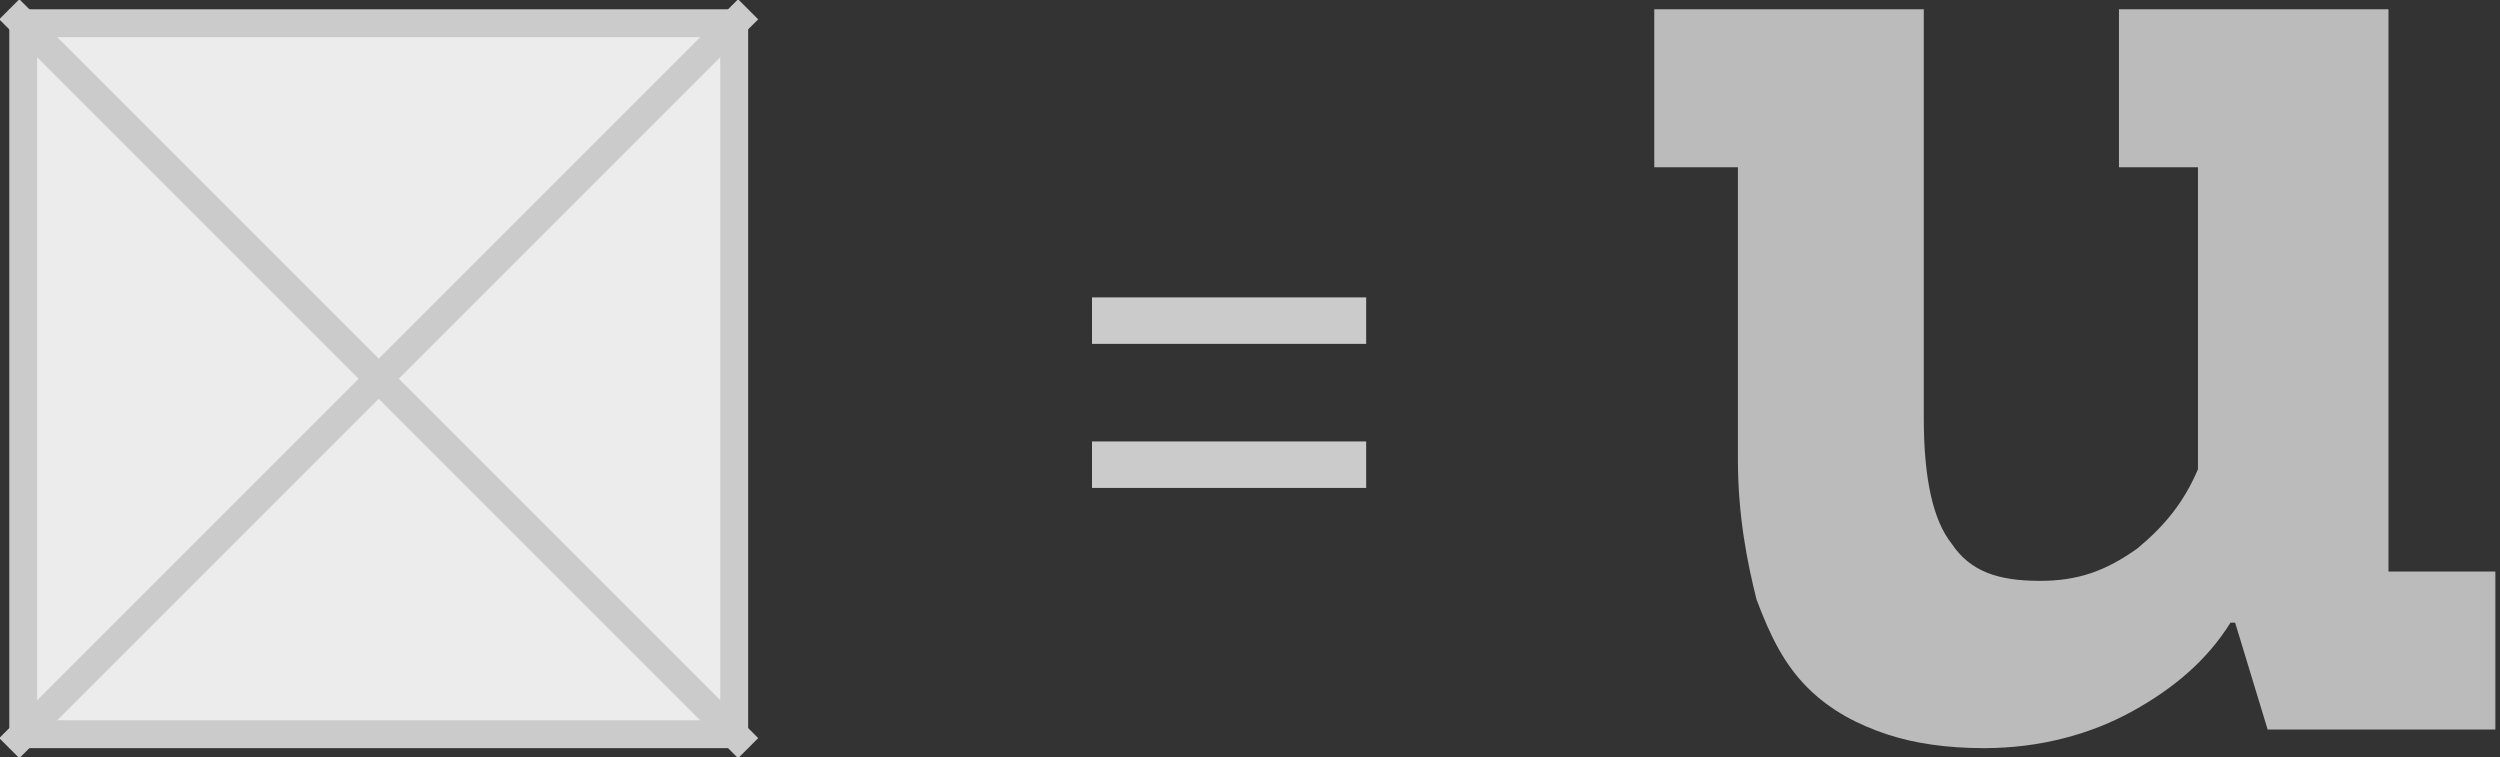
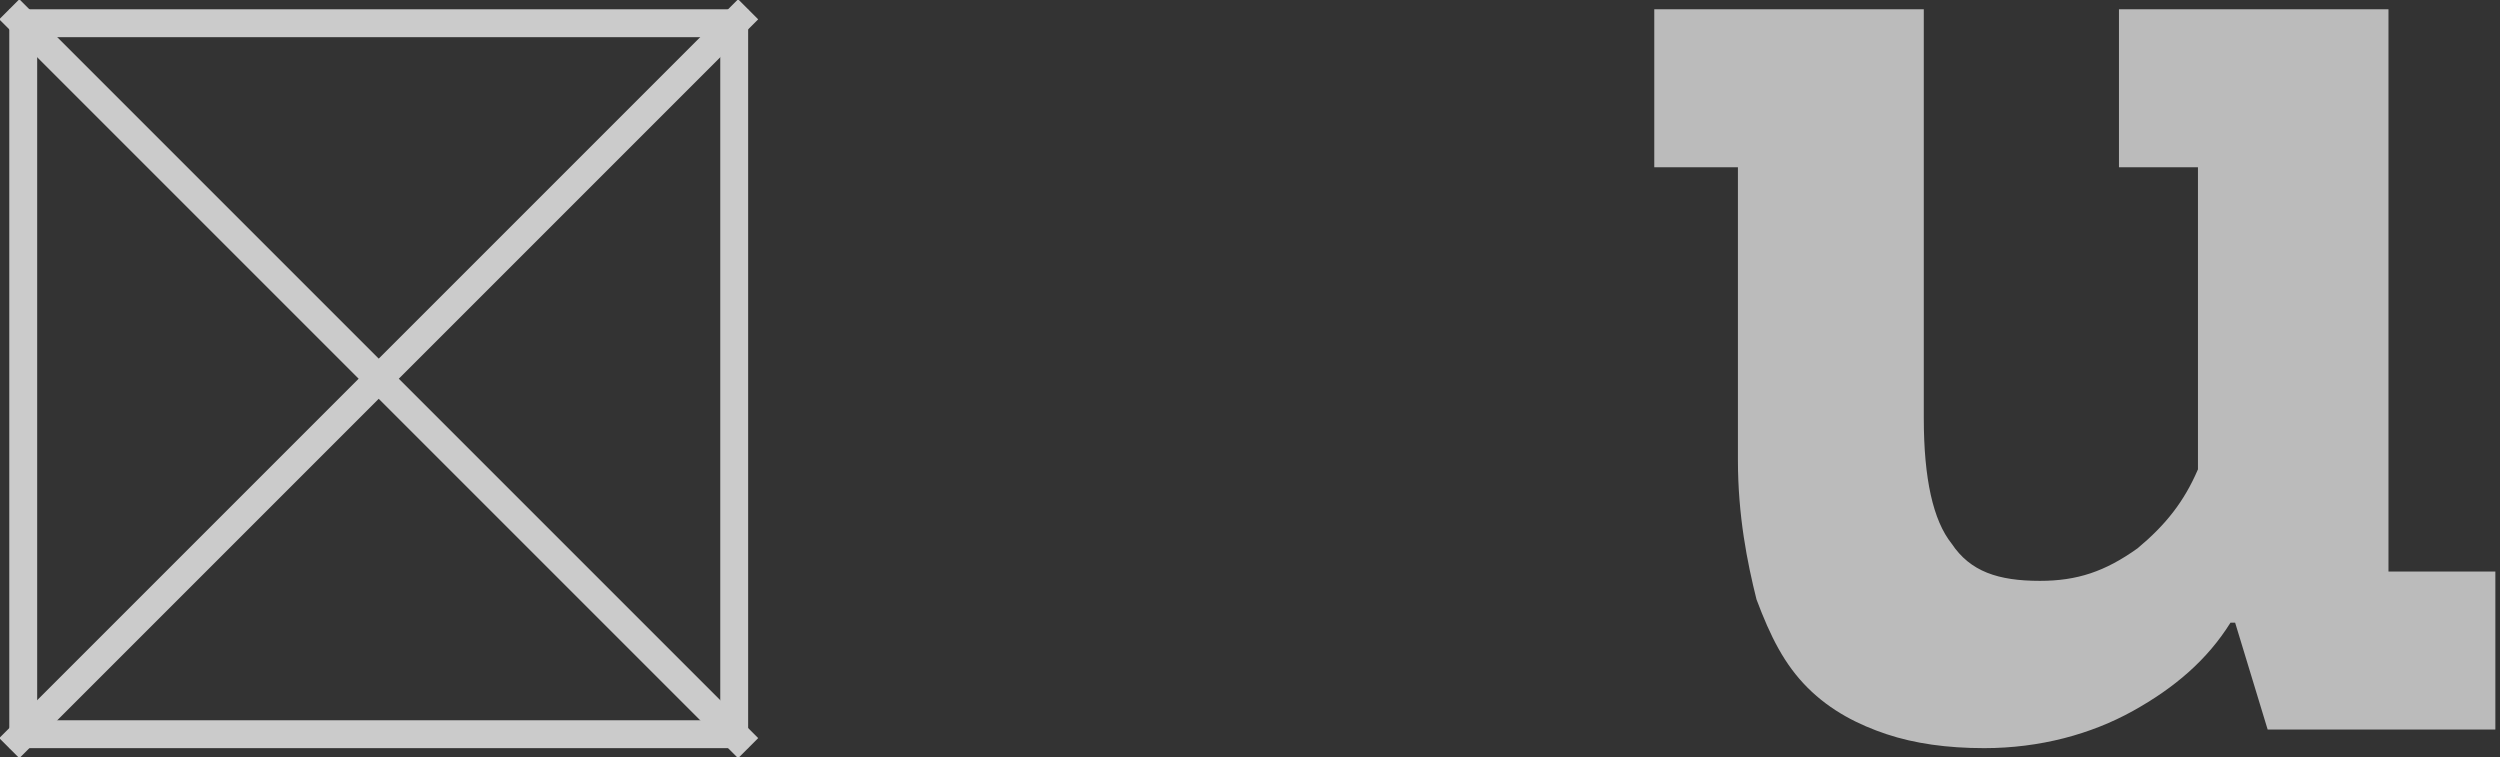
<svg xmlns="http://www.w3.org/2000/svg" id="Слой_1" x="0px" y="0px" viewBox="0 0 53.8 16.3" xml:space="preserve">
  <rect x="0" y="0" width="53.8" height="16.3" fill="#333333" stroke="none" />
  <g>
    <path fill="#BBBBBB" d="M45.7,0.2h5.7V11c0,0.4,0,0.9,0,1.3h2.3v3.4h-4.9l-0.7-2.3H48c-0.5,0.8-1.2,1.4-2.1,1.9 c-0.9,0.5-2,0.8-3.2,0.8c-0.8,0-1.5-0.1-2.1-0.3c-0.6-0.2-1.2-0.5-1.7-1c-0.5-0.5-0.8-1.1-1.1-1.9c-0.2-0.8-0.4-1.8-0.4-3V3.6h-1.8 V0.2h5.8V9c0,1.3,0.2,2.2,0.6,2.7c0.4,0.6,1,0.8,1.9,0.8c0.8,0,1.4-0.2,2.1-0.7c0.6-0.5,1-1,1.3-1.7V3.6h-1.7V0.2z" />
    <g>
      <g>
-         <rect x="0.5" y="0.5" fill="#ECECEC" width="15.3" height="15.3" />
        <path fill="#CBCBCB" d="M15.5,0.8v14.7H0.8V0.8H15.5 M16.1,0.2H0.2v15.9h15.9V0.2L16.1,0.2z" />
      </g>
      <g>
        <line fill="none" stroke="#CBCBCB" stroke-width="0.611" stroke-miterlimit="10" x1="16.1" y1="16.1" x2="0.2" y2="0.2" />
      </g>
      <line fill="none" stroke="#CBCBCB" stroke-width="0.611" stroke-miterlimit="10" x1="0.2" y1="16.1" x2="16.1" y2="0.2" />
    </g>
    <g>
-       <path fill="#CBCBCB" d="M23.5,6.4h5.9v1h-5.9V6.4z M23.5,9.5h5.9v1h-5.9V9.5z" />
-     </g>
+       </g>
  </g>
</svg>